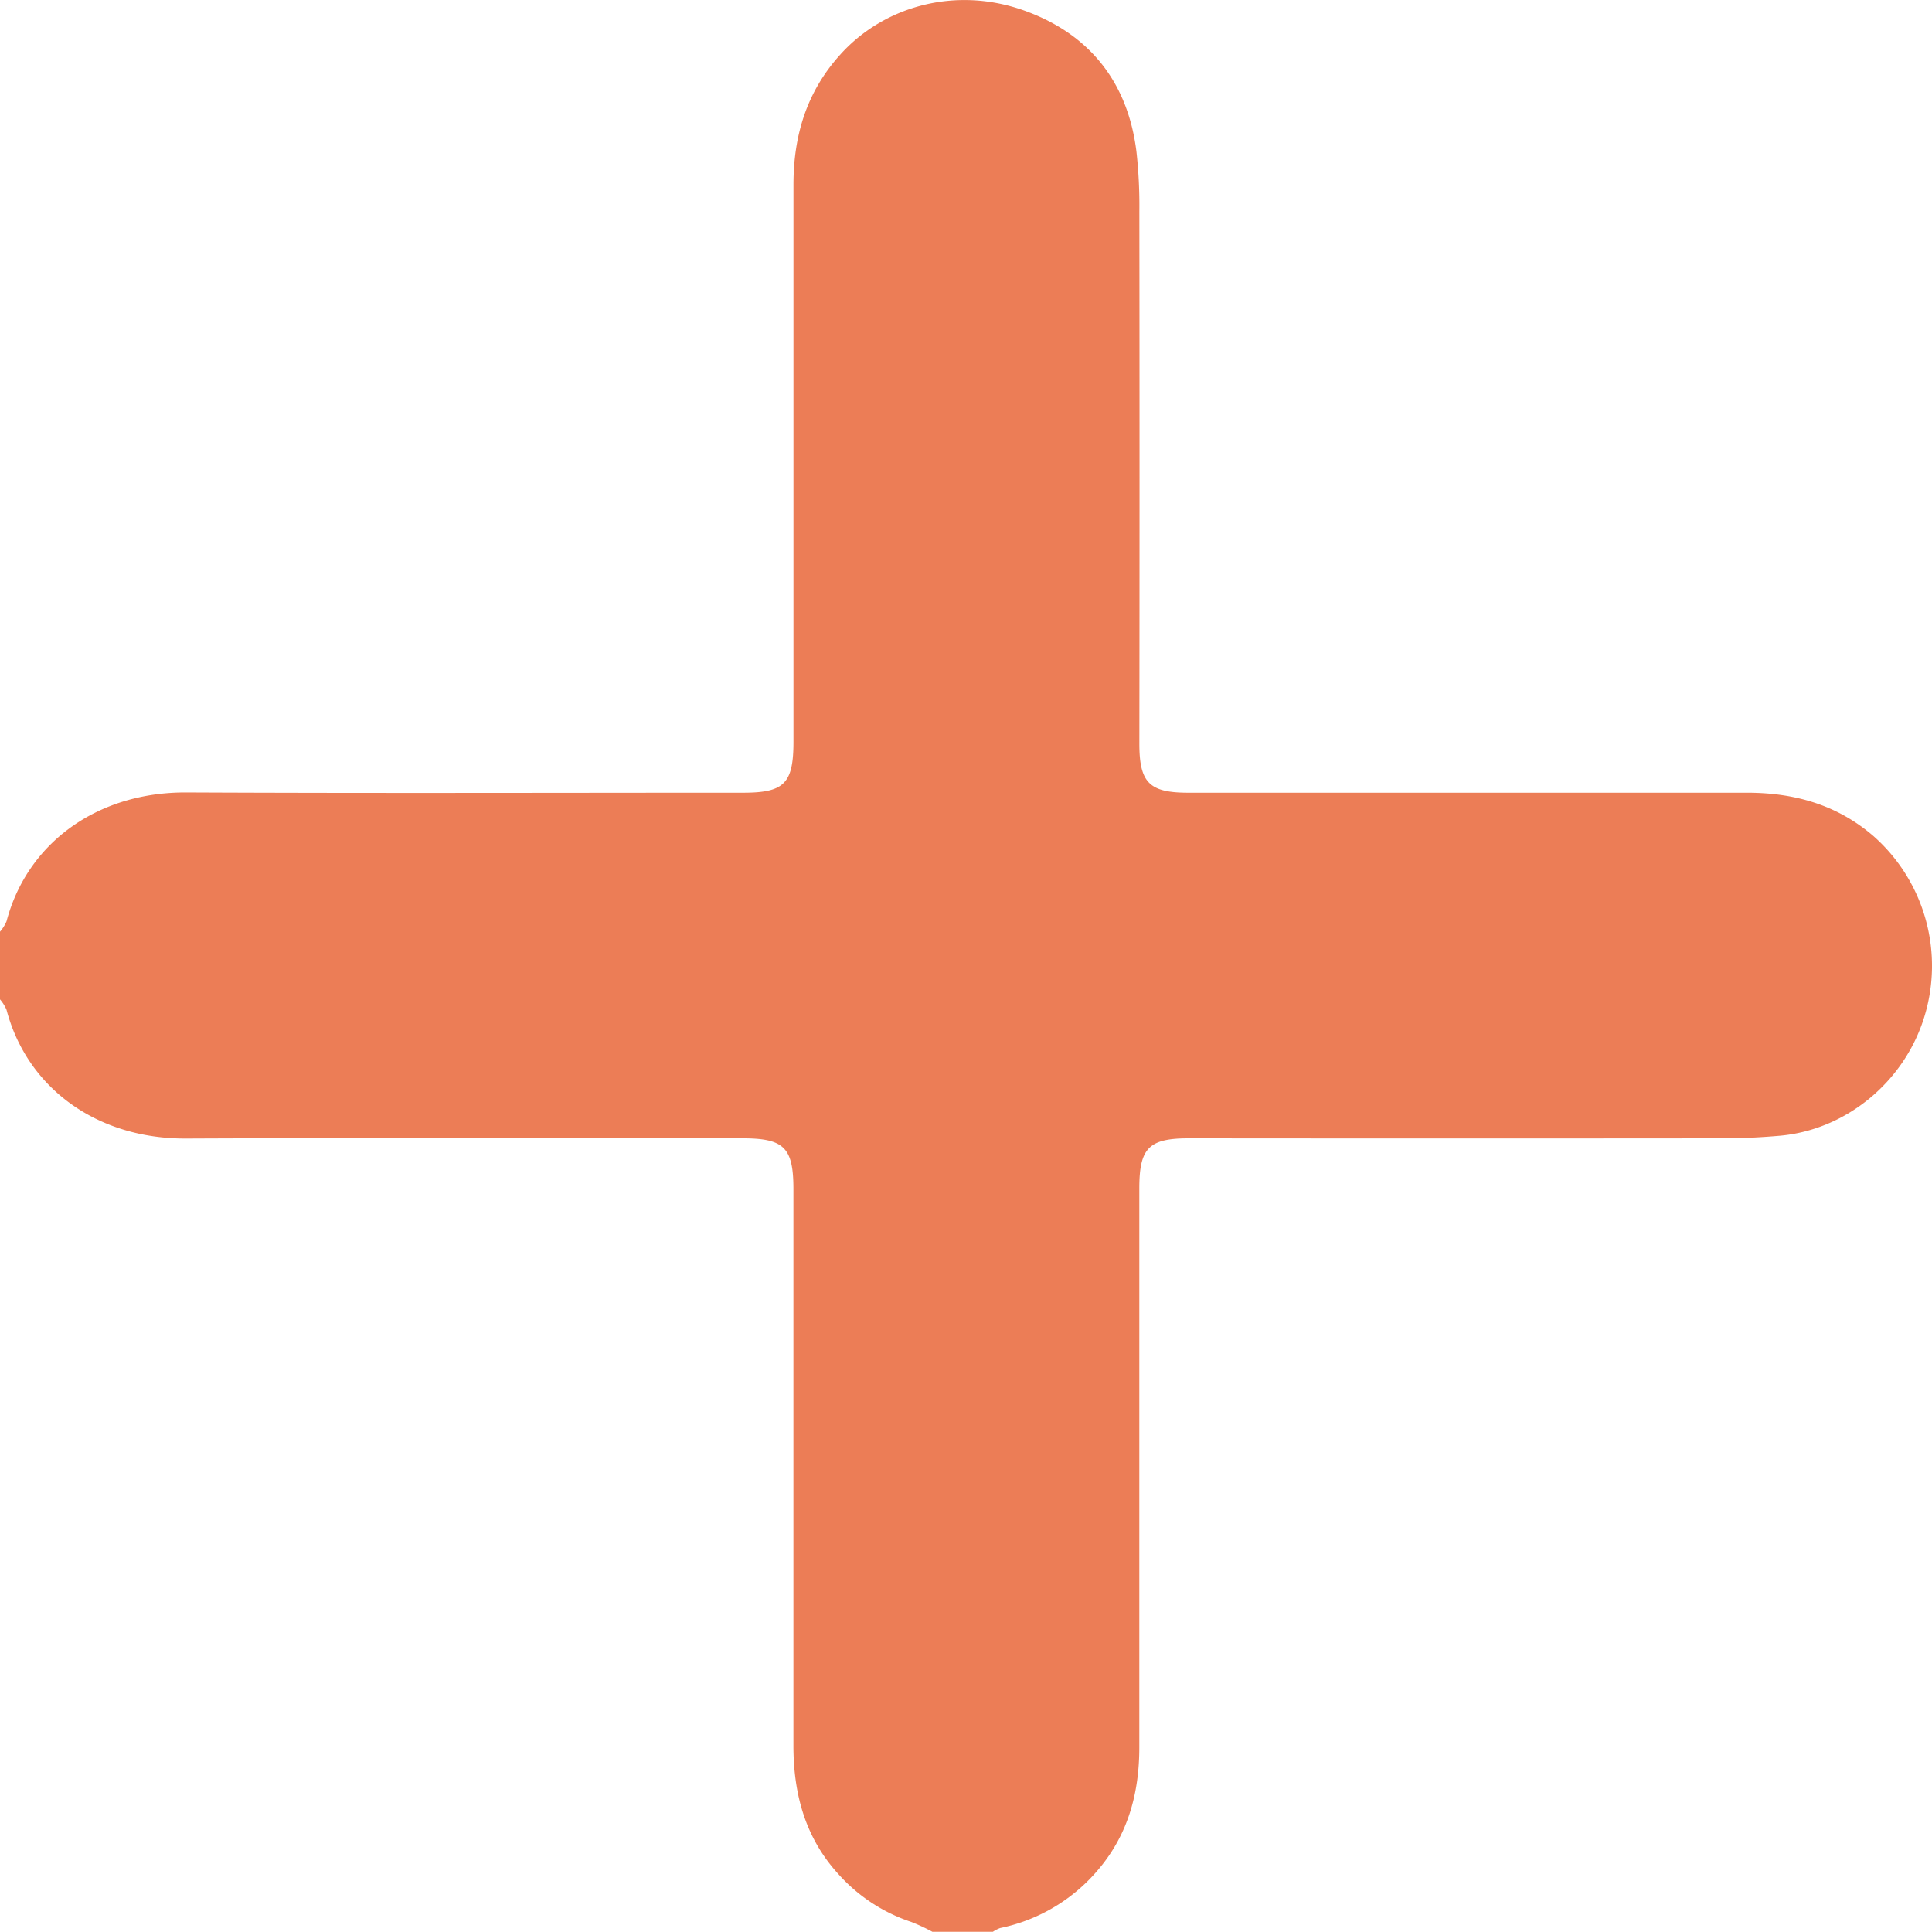
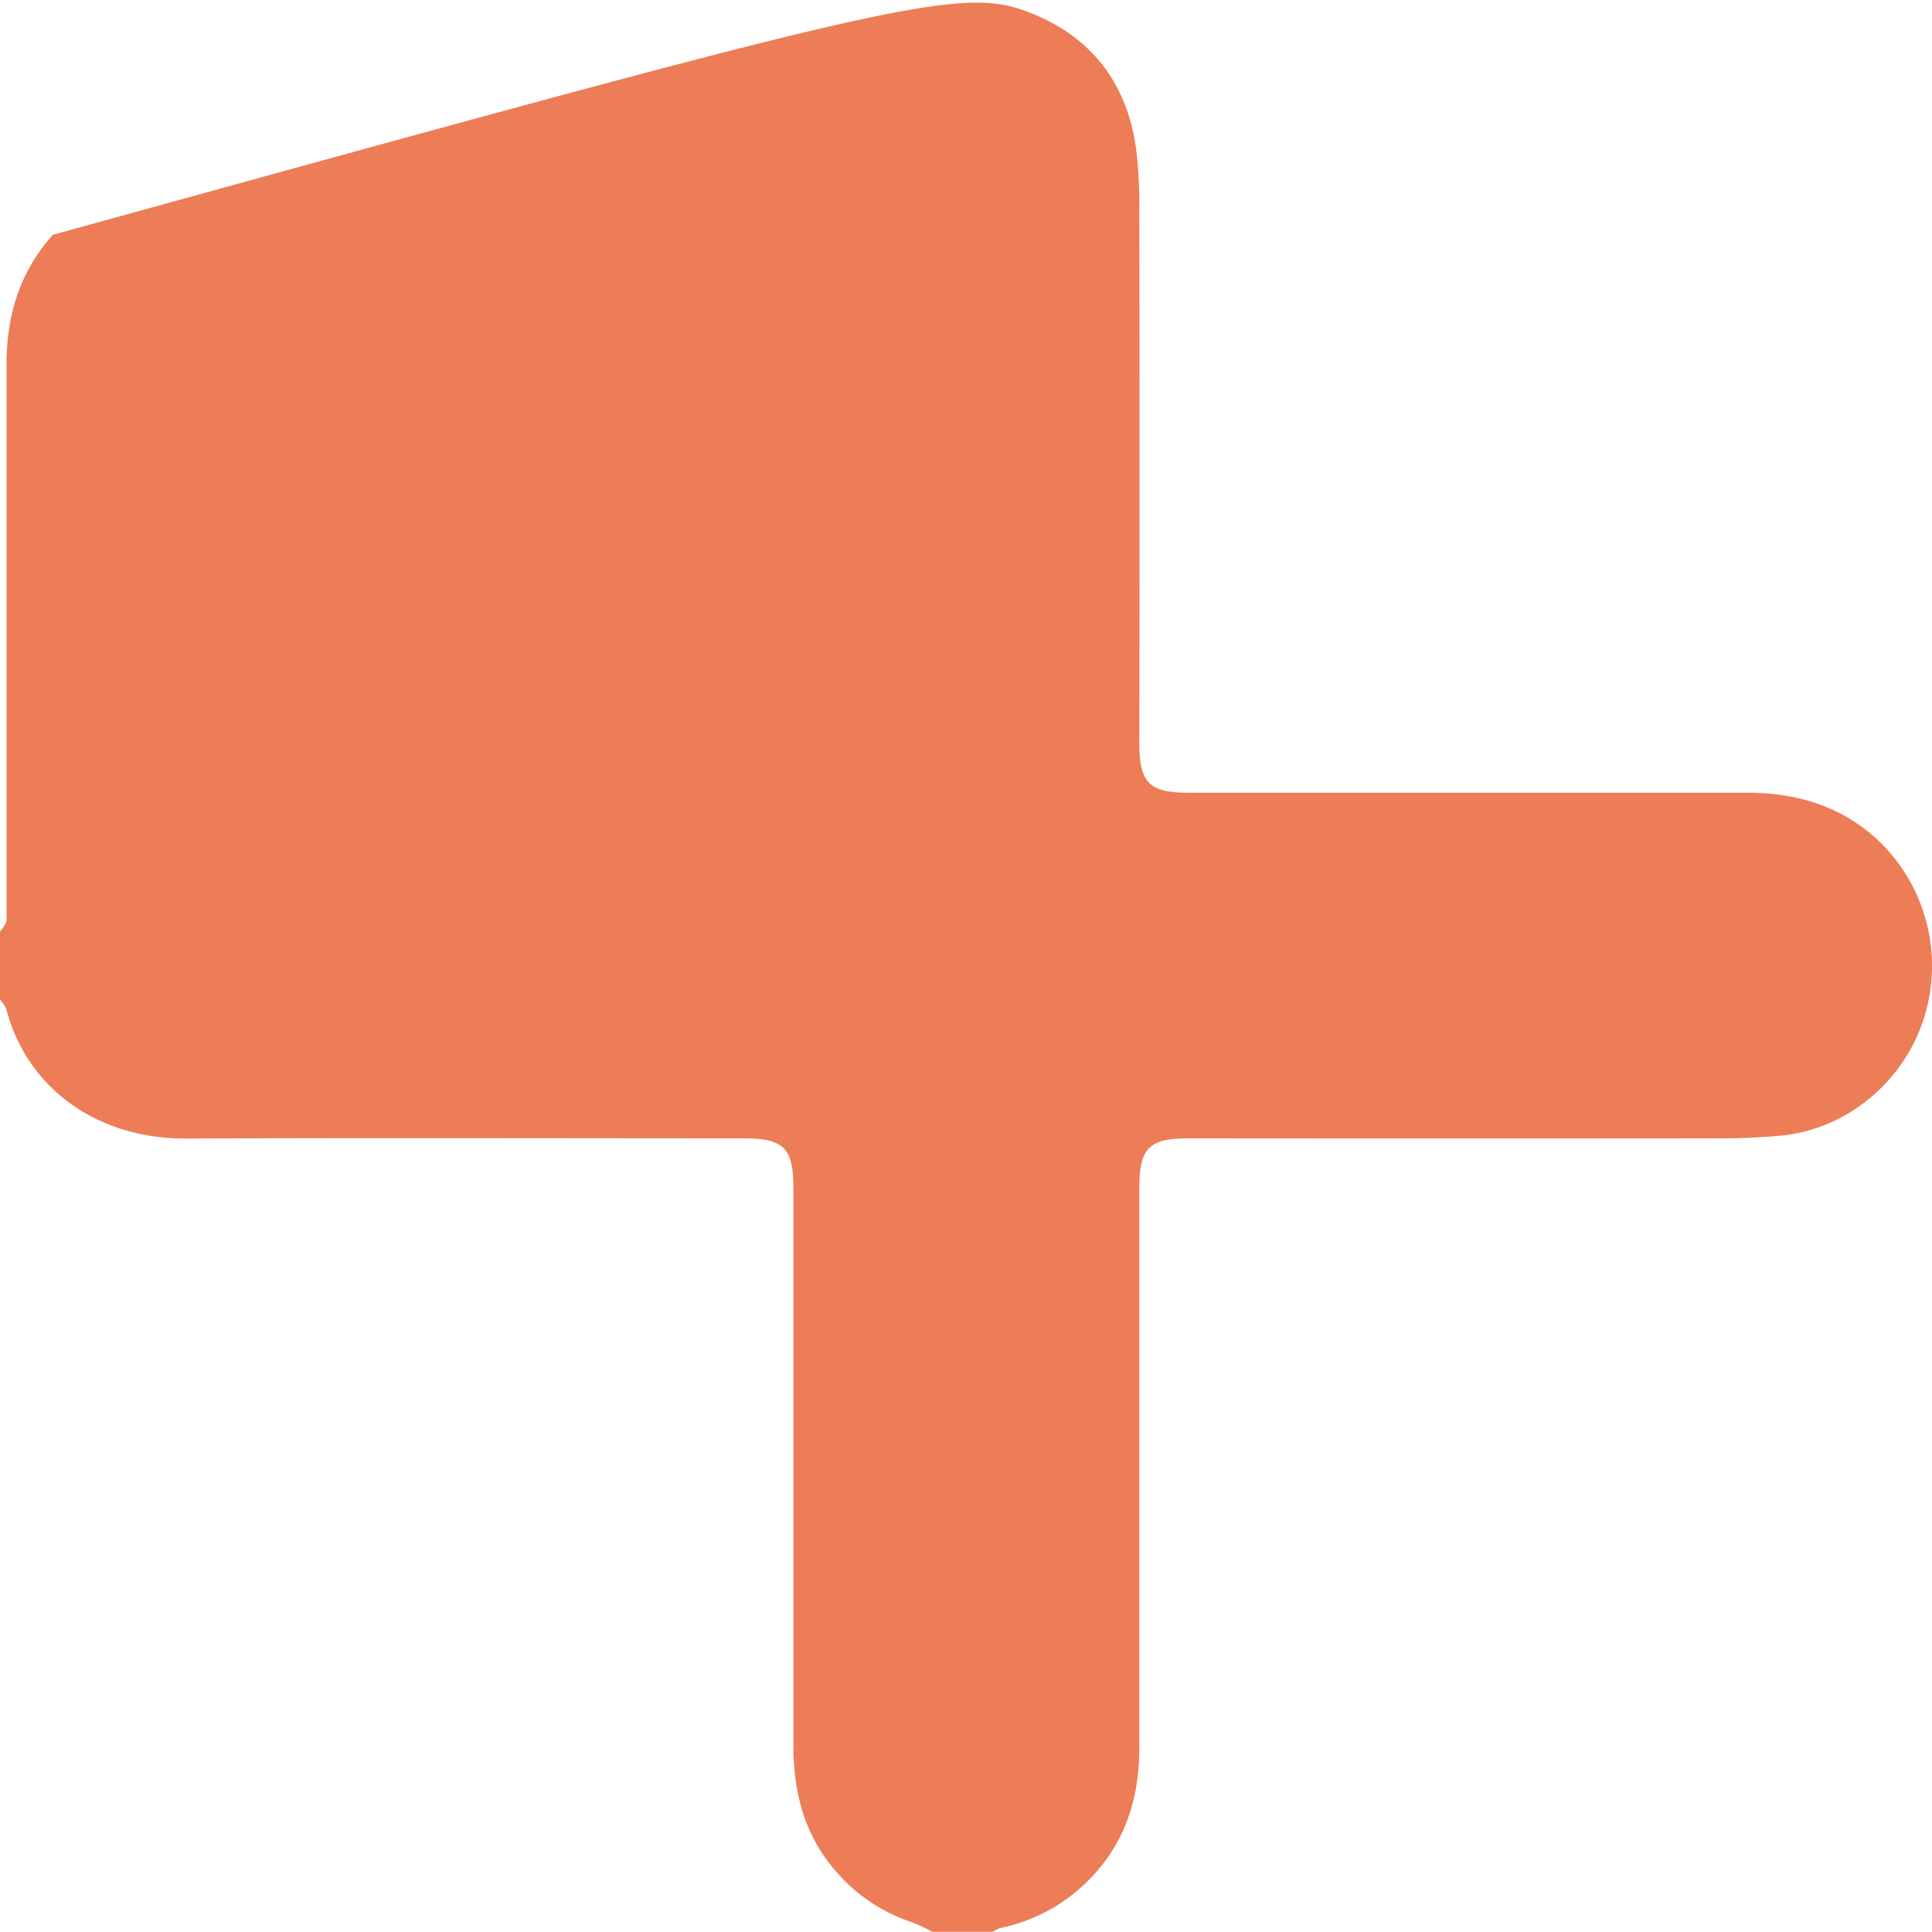
<svg xmlns="http://www.w3.org/2000/svg" id="Layer_1" data-name="Layer 1" viewBox="0 0 446.88 446.9">
  <defs>
    <style>.cls-1{fill:#ec7d56;}</style>
  </defs>
-   <path class="cls-1" d="M-76.54,127.89a9.19,9.19,0,0,0,1.51-2.4c4.76-18,20.85-29.89,41.58-29.8,42.93.2,85.86.06,128.79.06,9.55,0,11.65-2.14,11.65-11.84q0-64.39,0-128.79c0-11.28,3-21.4,10.73-30C128-86.39,144.91-90.92,160.84-85c14.81,5.47,23.5,16.55,25.48,32.4A113.49,113.49,0,0,1,187-38.7q.08,61.55,0,123.11c0,9,2.29,11.34,11.28,11.34H327.51c10.93,0,20.86,2.73,29.36,10.09a40.05,40.05,0,0,1,11.62,42c-4.7,14.93-18.12,25.93-33.42,27.26-4.19.36-8.41.58-12.62.59q-62,.06-124,0c-9.26,0-11.46,2.23-11.46,11.6q0,64.6,0,129.22c0,10.45-2.51,20.08-9.45,28.28a40.29,40.29,0,0,1-22.73,13.57,7.49,7.49,0,0,0-1.69.86h-14a44.31,44.31,0,0,0-4.9-2.28,39.07,39.07,0,0,1-16.88-11.11c-7.67-8.43-10.36-18.58-10.36-29.67q0-64.37,0-128.73c0-9.59-2.15-11.74-11.74-11.74-42.91,0-85.82-.14-128.73.05-20.7.09-36.79-11.74-41.55-29.8a9.53,9.53,0,0,0-1.51-2.4Z" transform="translate(76.54 87.61)" />
+   <path class="cls-1" d="M-76.54,127.89a9.19,9.19,0,0,0,1.51-2.4q0-64.39,0-128.79c0-11.28,3-21.4,10.73-30C128-86.39,144.91-90.92,160.84-85c14.81,5.47,23.5,16.55,25.48,32.4A113.49,113.49,0,0,1,187-38.7q.08,61.55,0,123.11c0,9,2.29,11.34,11.28,11.34H327.51c10.93,0,20.86,2.73,29.36,10.09a40.05,40.05,0,0,1,11.62,42c-4.7,14.93-18.12,25.93-33.42,27.26-4.19.36-8.41.58-12.62.59q-62,.06-124,0c-9.26,0-11.46,2.23-11.46,11.6q0,64.6,0,129.22c0,10.45-2.51,20.08-9.45,28.28a40.29,40.29,0,0,1-22.73,13.57,7.49,7.49,0,0,0-1.69.86h-14a44.31,44.31,0,0,0-4.9-2.28,39.07,39.07,0,0,1-16.88-11.11c-7.67-8.43-10.36-18.58-10.36-29.67q0-64.37,0-128.73c0-9.59-2.15-11.74-11.74-11.74-42.91,0-85.82-.14-128.73.05-20.7.09-36.79-11.74-41.55-29.8a9.53,9.53,0,0,0-1.51-2.4Z" transform="translate(76.54 87.61)" />
</svg>